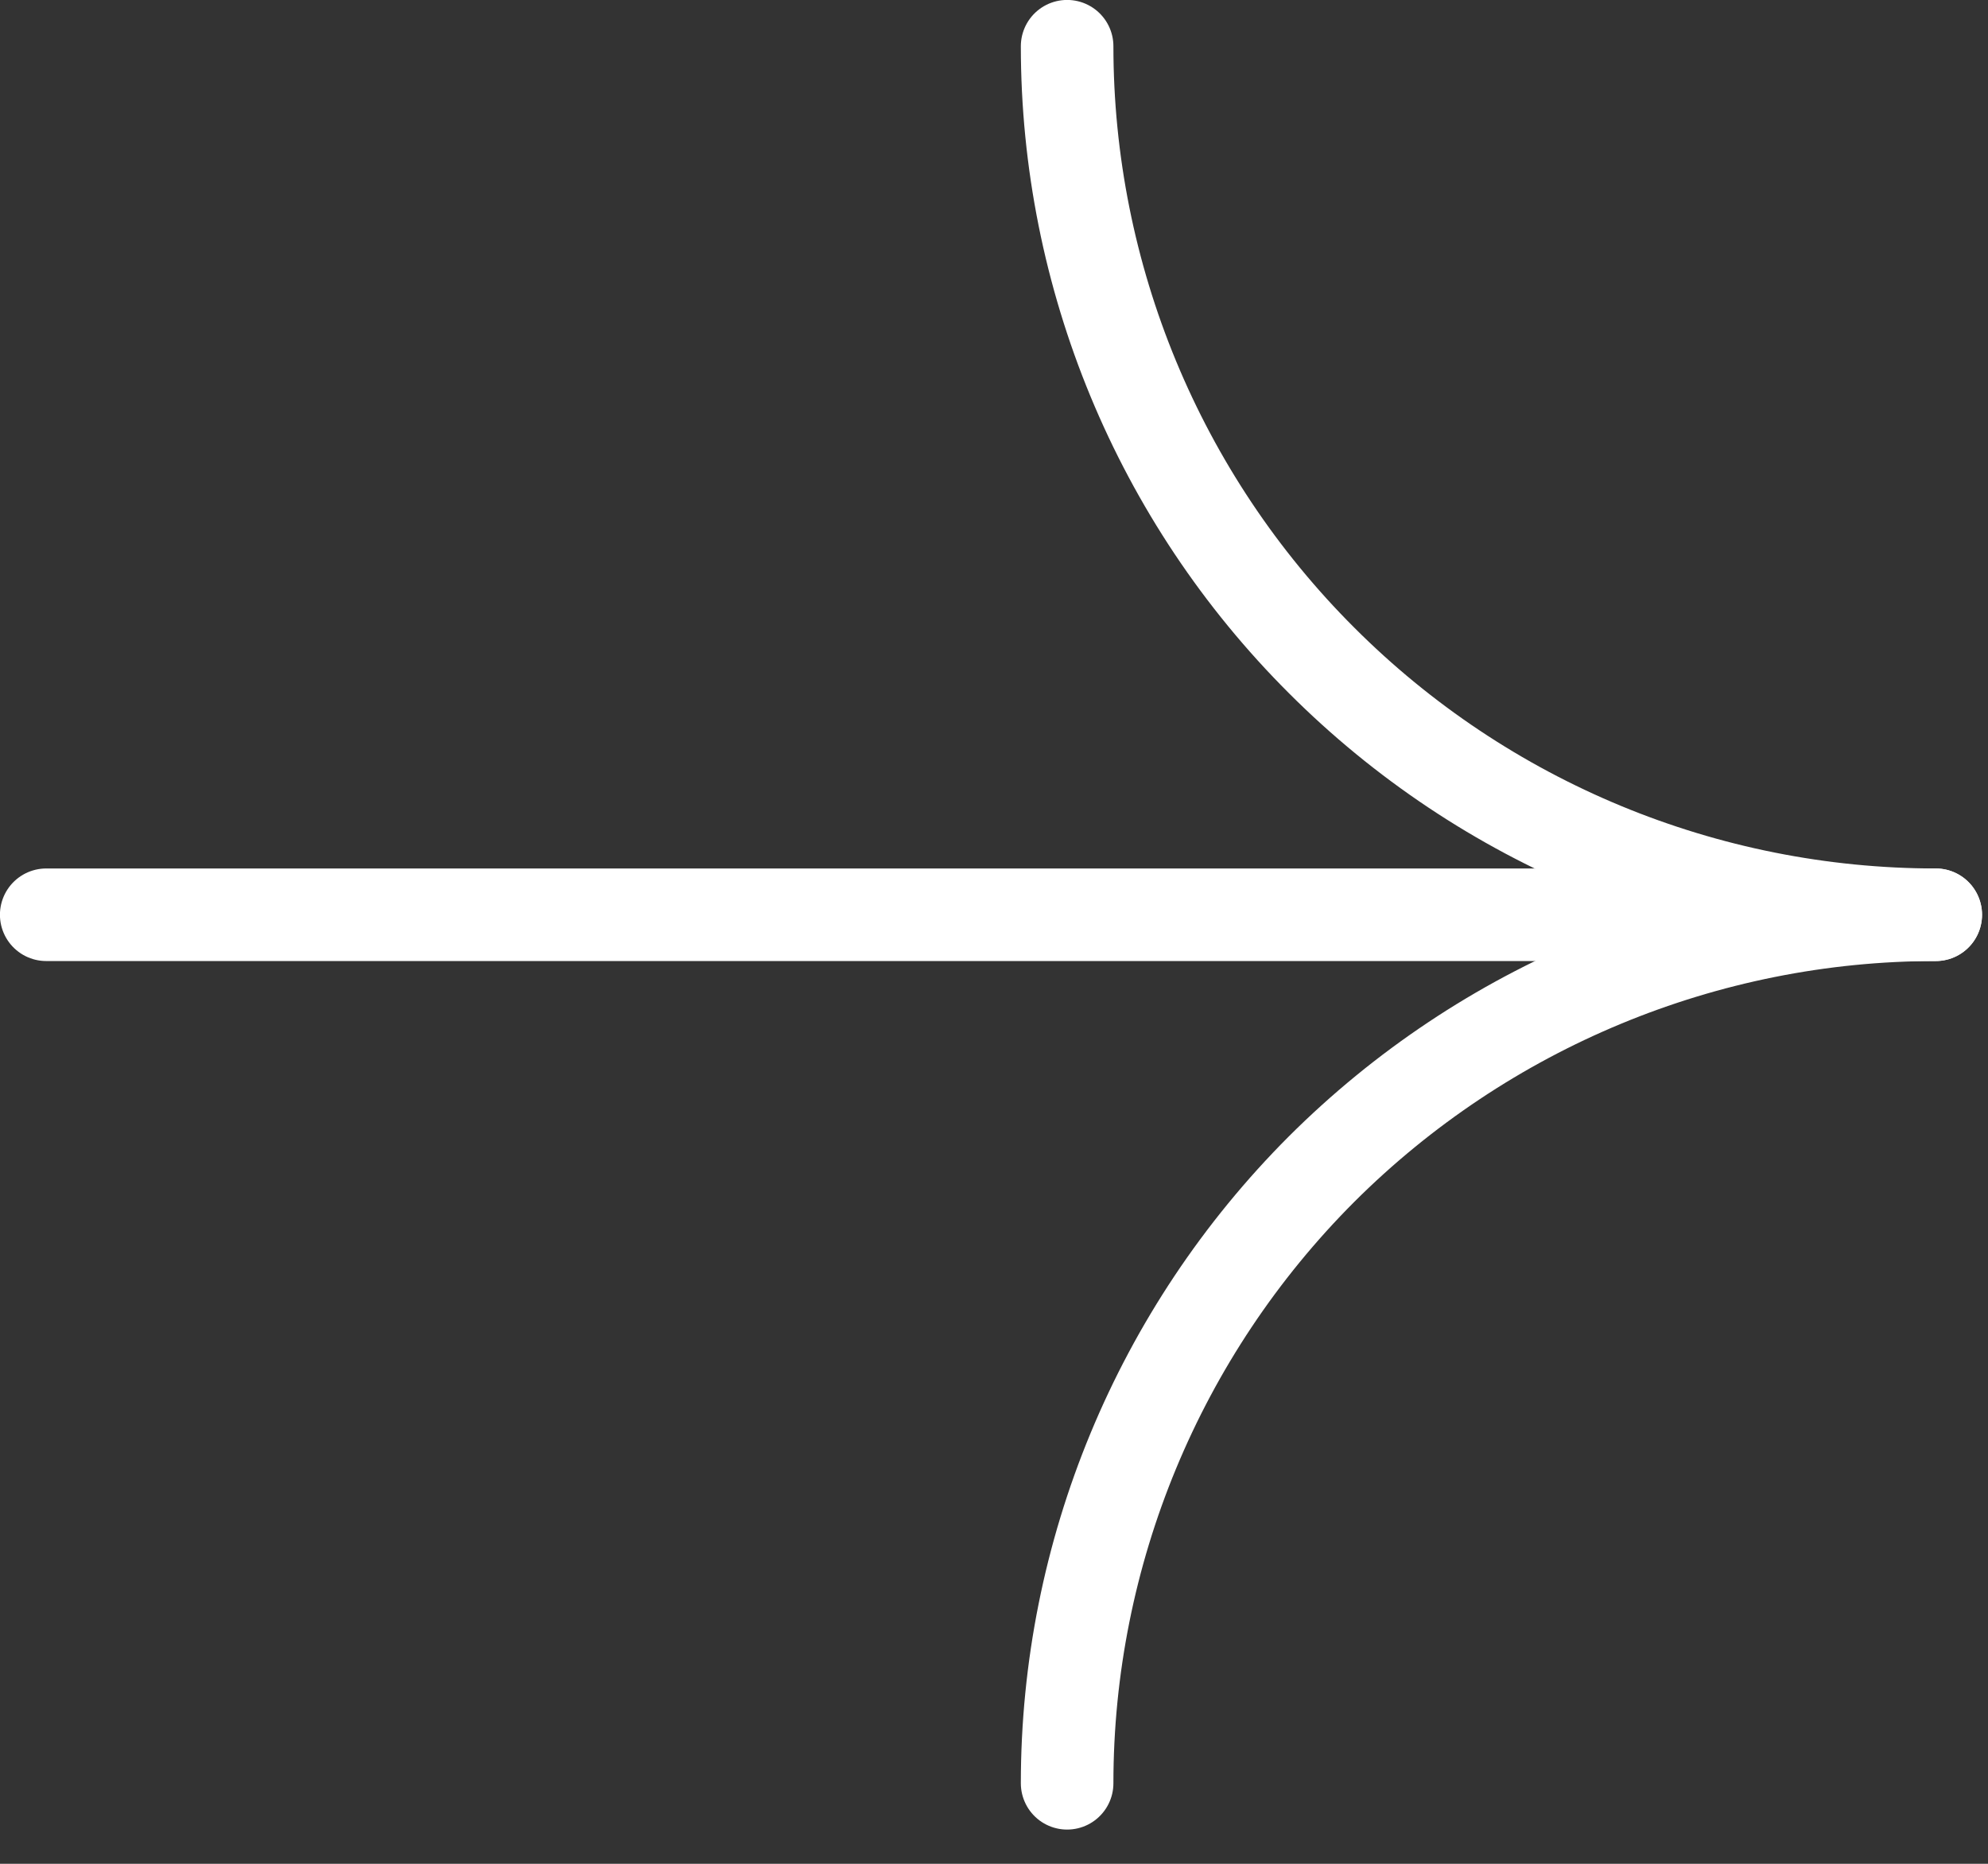
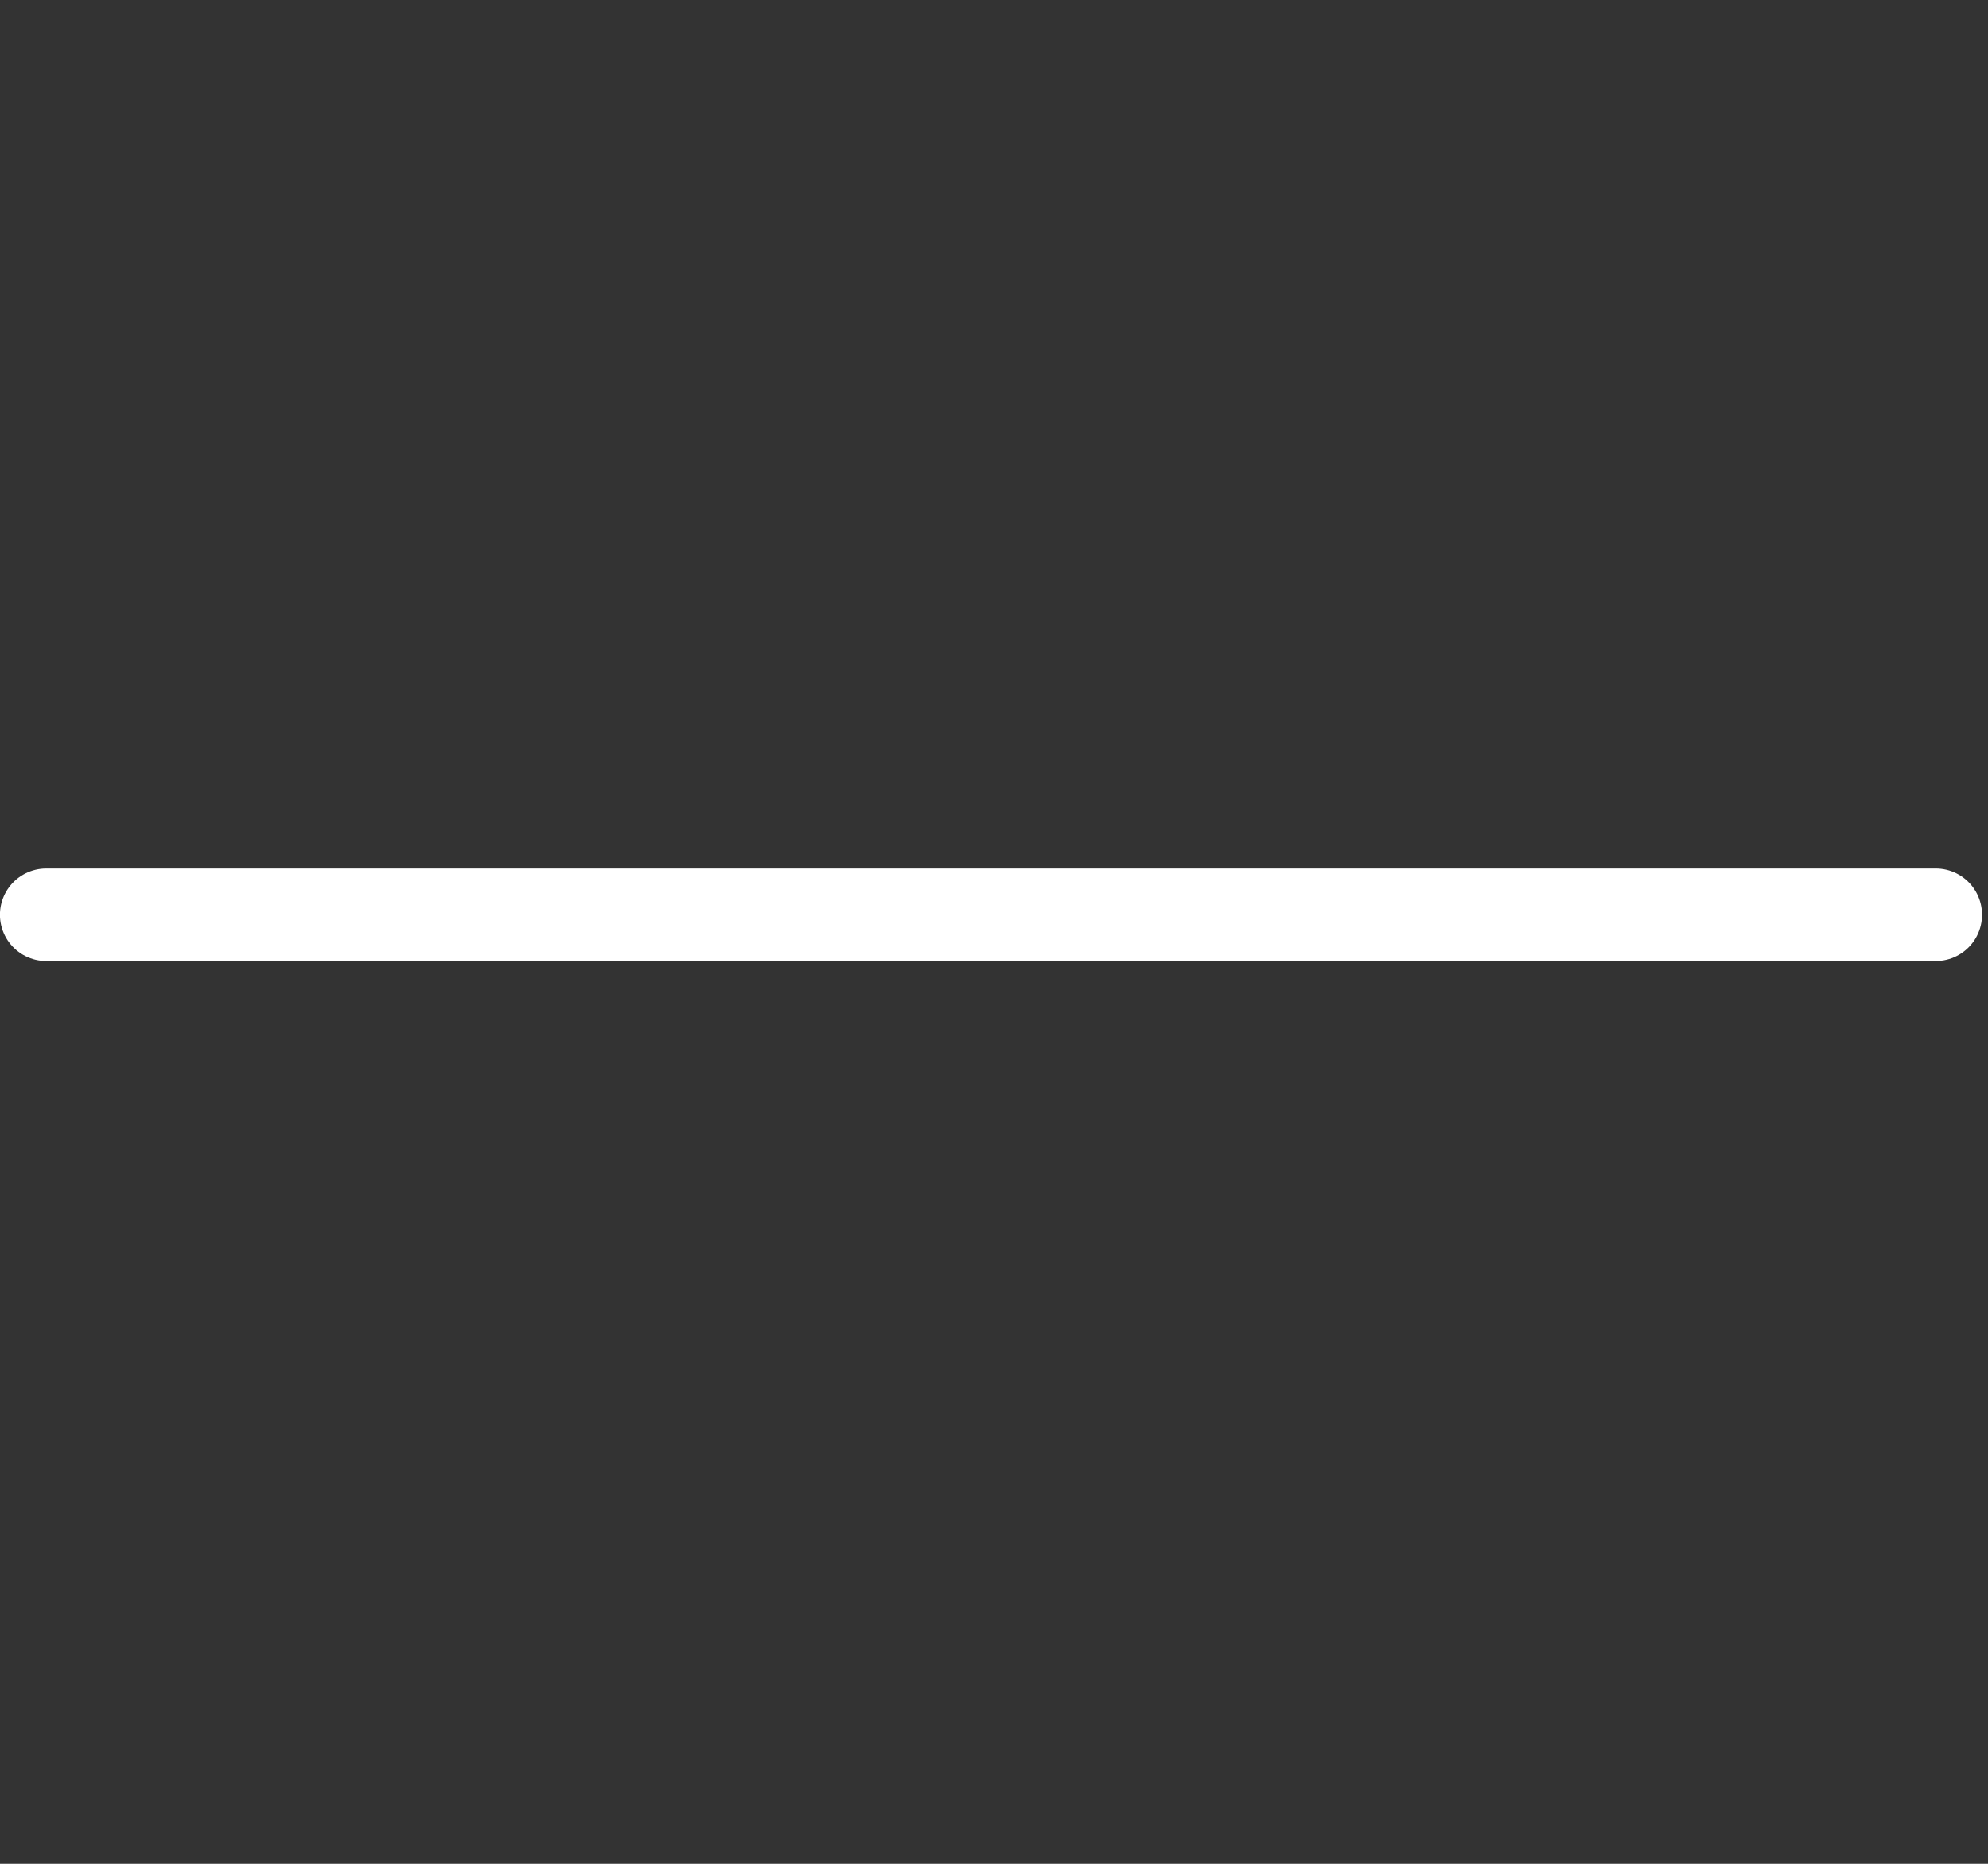
<svg xmlns="http://www.w3.org/2000/svg" width="100%" height="100%" viewBox="0 0 32 30" version="1.1" xml:space="preserve" style="fill-rule:evenodd;clip-rule:evenodd;stroke-linecap:round;stroke-linejoin:round;stroke-miterlimit:10;">
  <rect x="0" y="0" width="32" height="30" fill="#333333" stroke="none" />
  <path d="M0.744,14.724l30.415,0" style="fill:none;fill-rule:nonzero;stroke:#fff;stroke-width:1.49px;" />
-   <path d="M17.177,0.744c0,3.705 1.473,7.268 4.095,9.885c2.623,2.625 6.179,4.095 9.887,4.095c-3.708,0 -7.264,1.478 -9.887,4.095c-2.622,2.625 -4.095,6.18 -4.095,9.885" style="fill:none;fill-rule:nonzero;stroke:#fff;stroke-width:1.49px;" />
</svg>